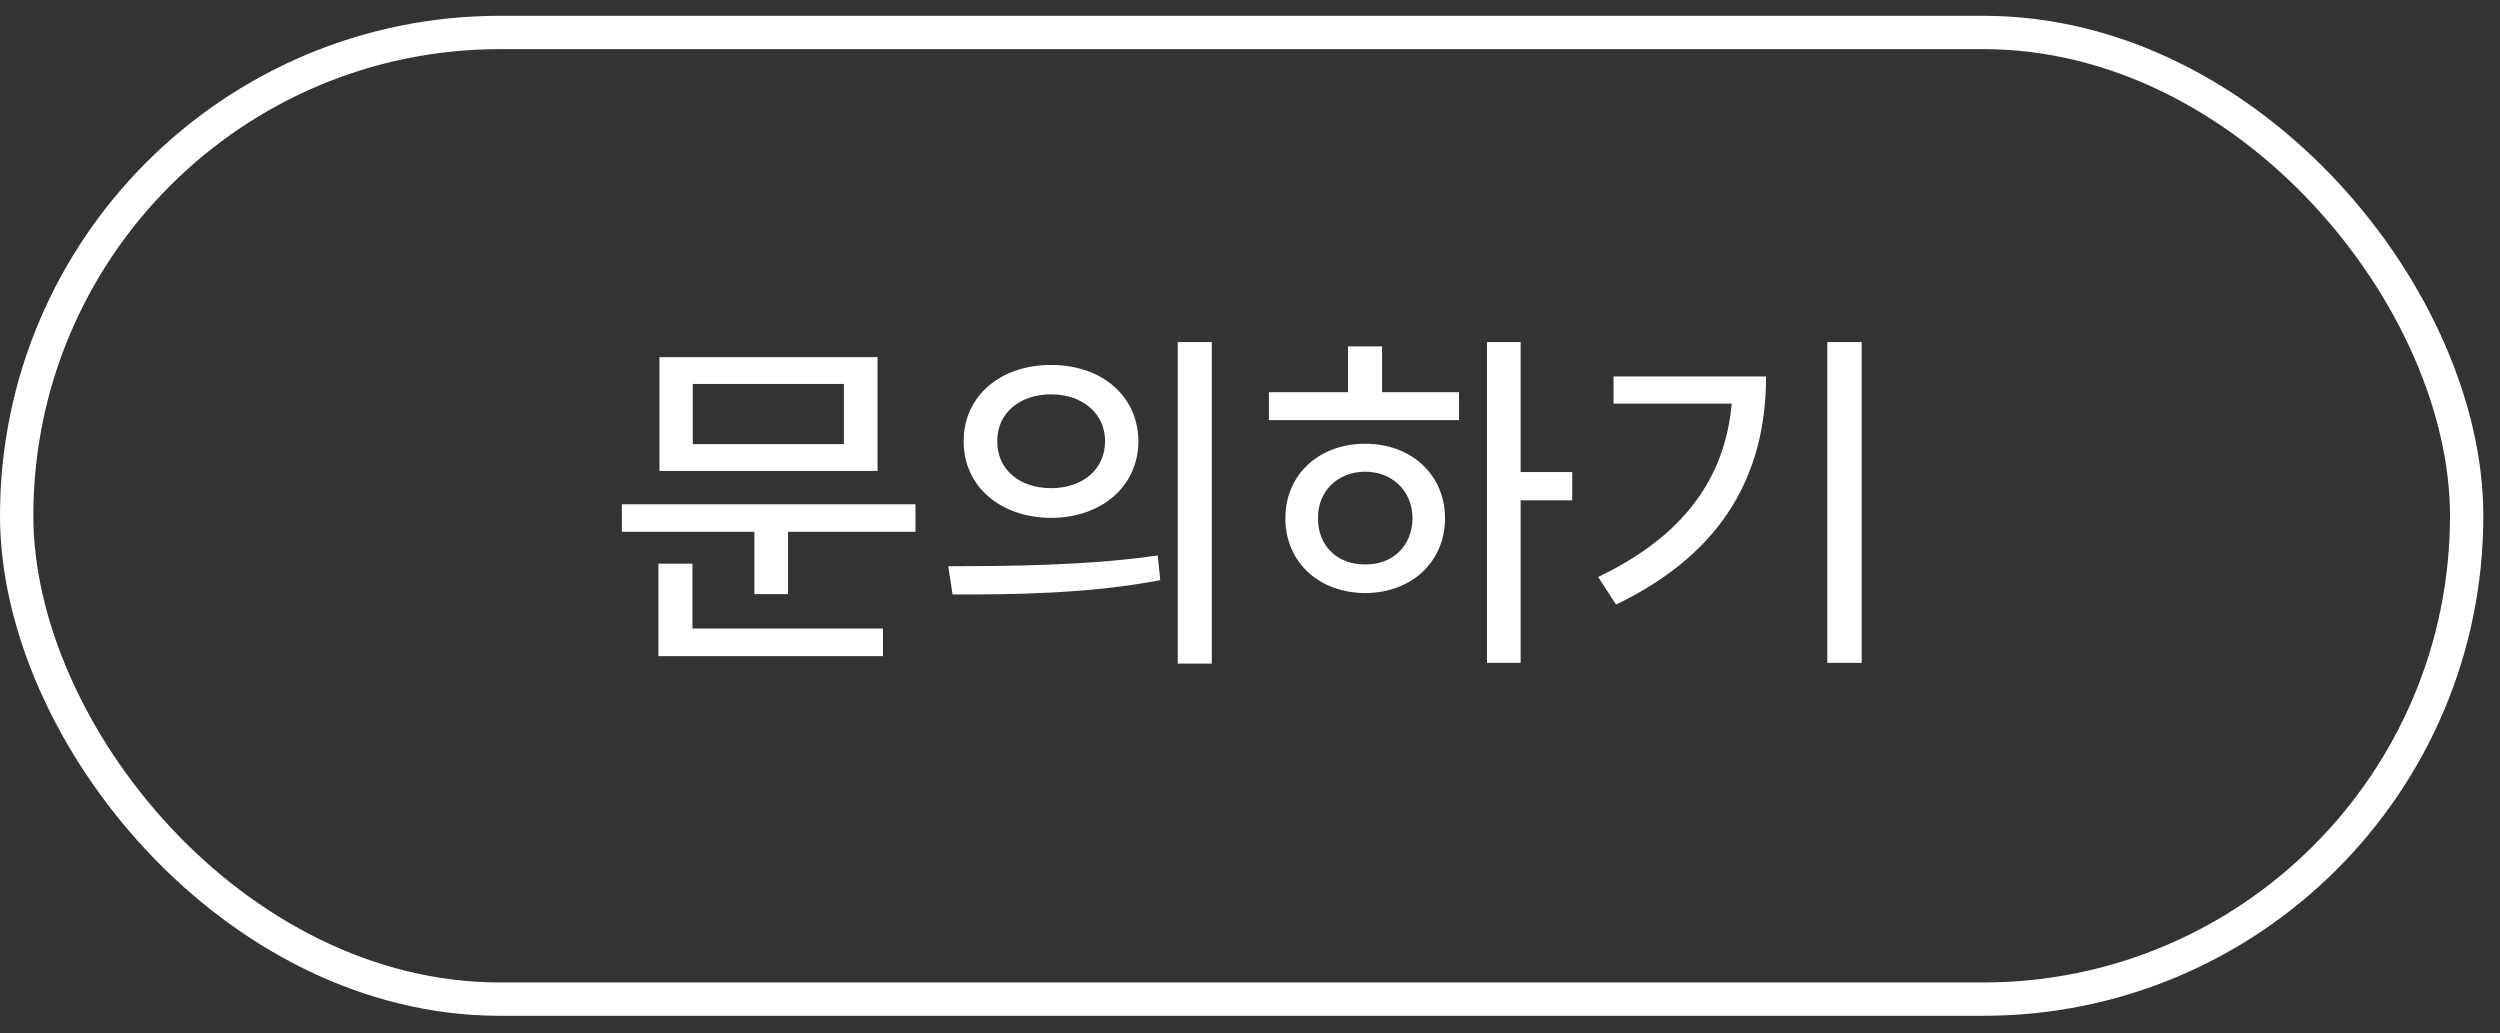
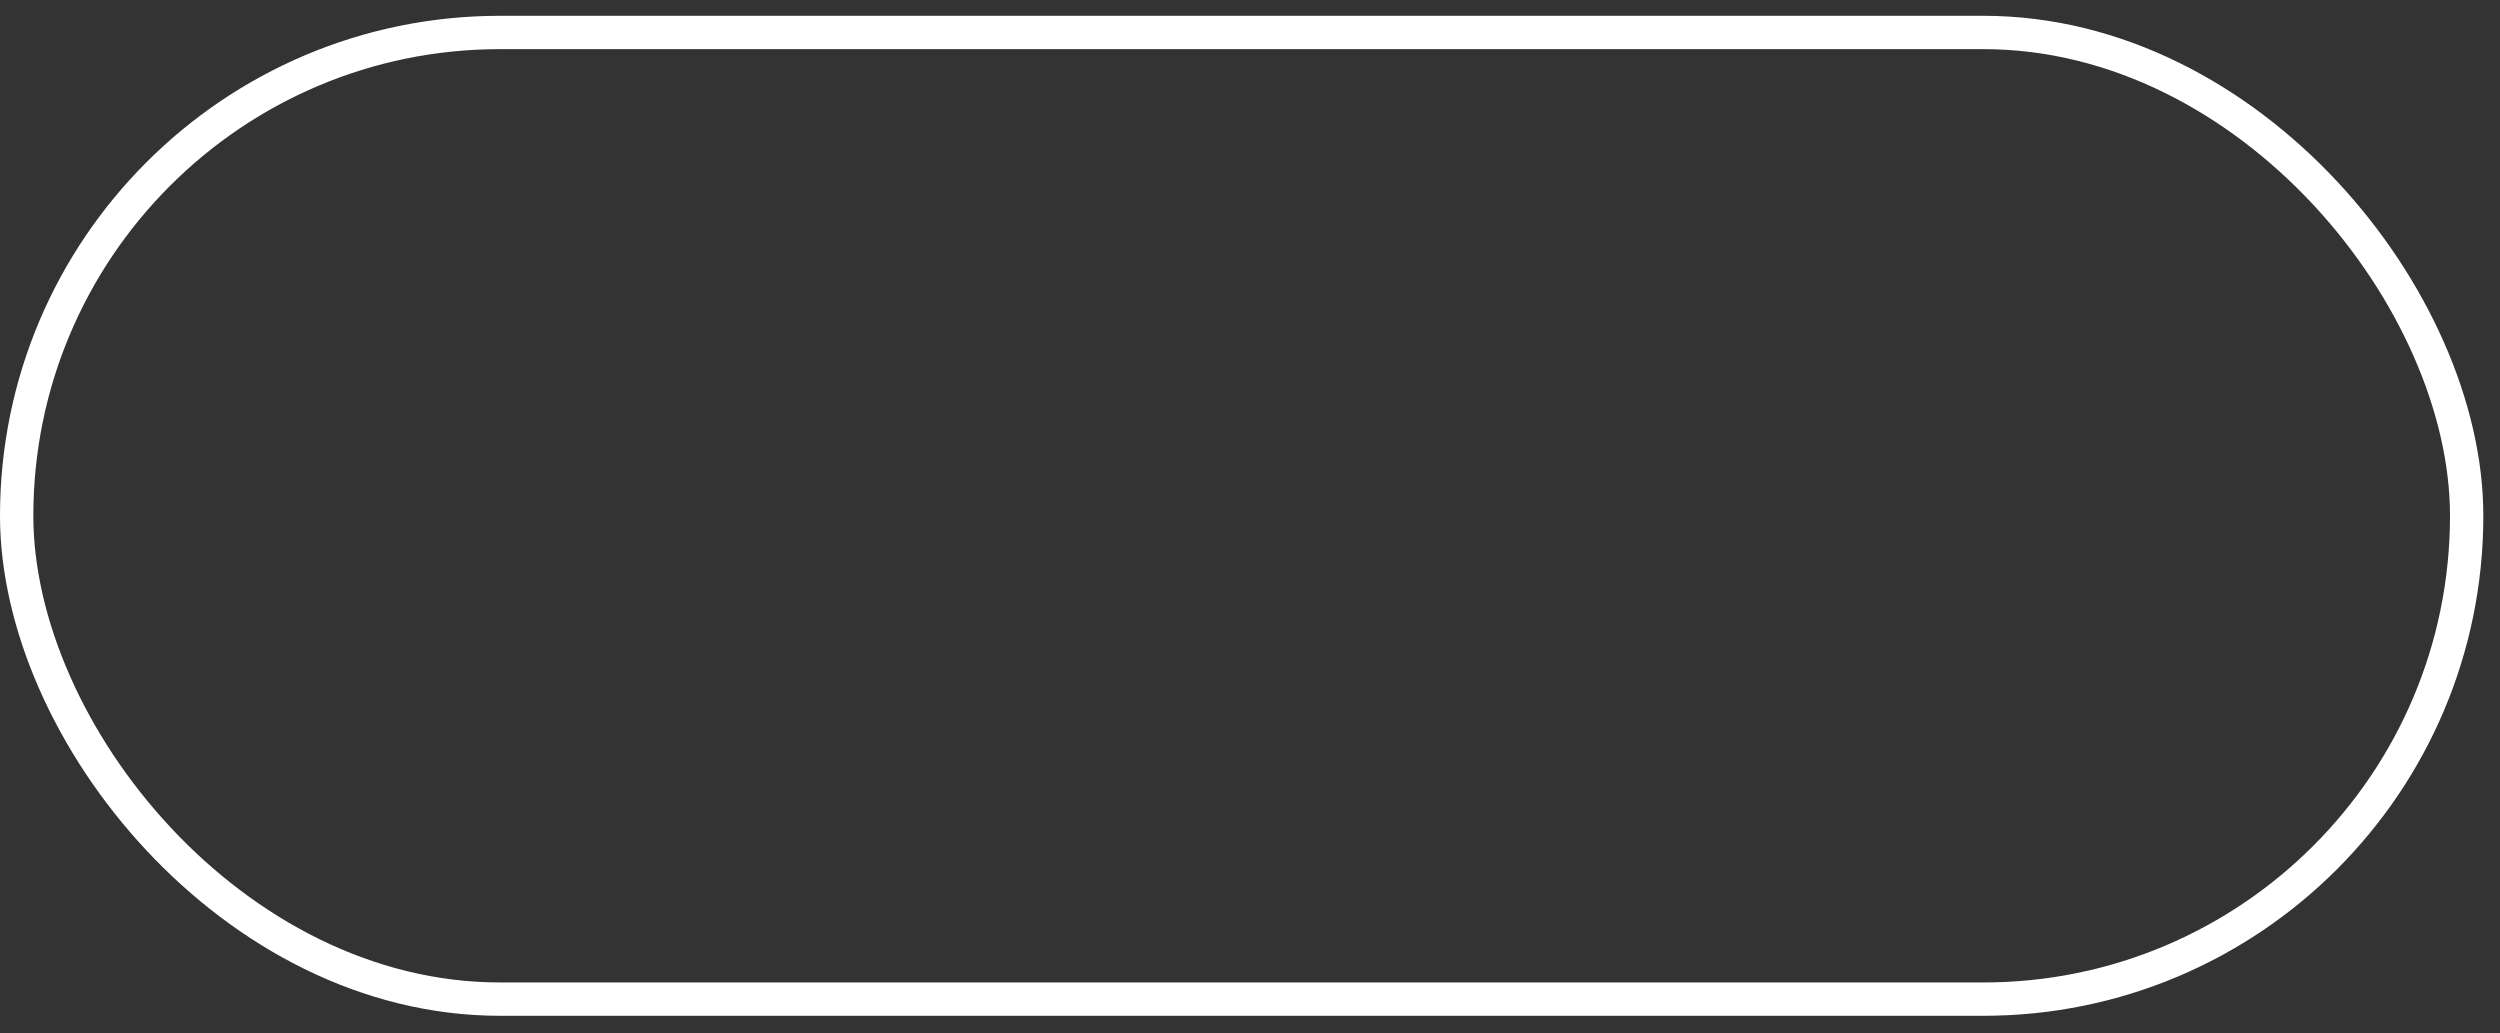
<svg xmlns="http://www.w3.org/2000/svg" width="75" height="31" viewBox="0 0 75 31" fill="none">
  <rect x="0" y="0" width="75" height="31" fill="#333333" stroke="none" />
  <rect x="0.5" y="0.974" width="73.5" height="29" rx="14.5" stroke="white" />
-   <path d="M27.465 15.128V15.955H23.641V17.824H22.631V15.955H18.656V15.128H27.465ZM19.752 19.683V16.911H20.773V18.855H26.488V19.683H19.752ZM19.784 14.129V10.713H26.326V14.129H19.784ZM20.783 13.323H25.317V11.519H20.783V13.323ZM31.531 10.949C33.051 10.944 34.146 11.884 34.152 13.237C34.146 14.591 33.051 15.531 31.531 15.536C30.016 15.531 28.904 14.591 28.91 13.237C28.904 11.884 30.016 10.944 31.531 10.949ZM28.448 16.986C30.199 16.986 32.626 16.97 34.732 16.664L34.807 17.405C32.632 17.824 30.295 17.835 28.577 17.835L28.448 16.986ZM29.919 13.237C29.909 14.091 30.596 14.645 31.531 14.645C32.465 14.645 33.153 14.091 33.153 13.237C33.153 12.394 32.465 11.83 31.531 11.83C30.596 11.83 29.909 12.394 29.919 13.237ZM35.333 19.908V10.262H36.354V19.908H35.333ZM45.619 10.262V14.161H47.166V15.01H45.619V19.887H44.609V10.262H45.619ZM38.067 12.604V11.766H40.441V10.391H41.462V11.766H43.771V12.604H38.067ZM38.561 15.547C38.561 14.236 39.571 13.312 40.957 13.312C42.337 13.312 43.347 14.236 43.352 15.547C43.347 16.868 42.337 17.787 40.957 17.792C39.571 17.787 38.561 16.868 38.561 15.547ZM39.539 15.547C39.533 16.385 40.135 16.943 40.957 16.933C41.773 16.943 42.369 16.385 42.375 15.547C42.369 14.725 41.773 14.156 40.957 14.15C40.135 14.156 39.533 14.725 39.539 15.547ZM55.851 10.262V19.887H54.819V10.262H55.851ZM47.944 17.309C50.501 16.089 51.752 14.354 51.951 12.109H48.406V11.293H52.982C52.982 14.113 51.785 16.551 48.481 18.136L47.944 17.309Z" fill="white" />
</svg>